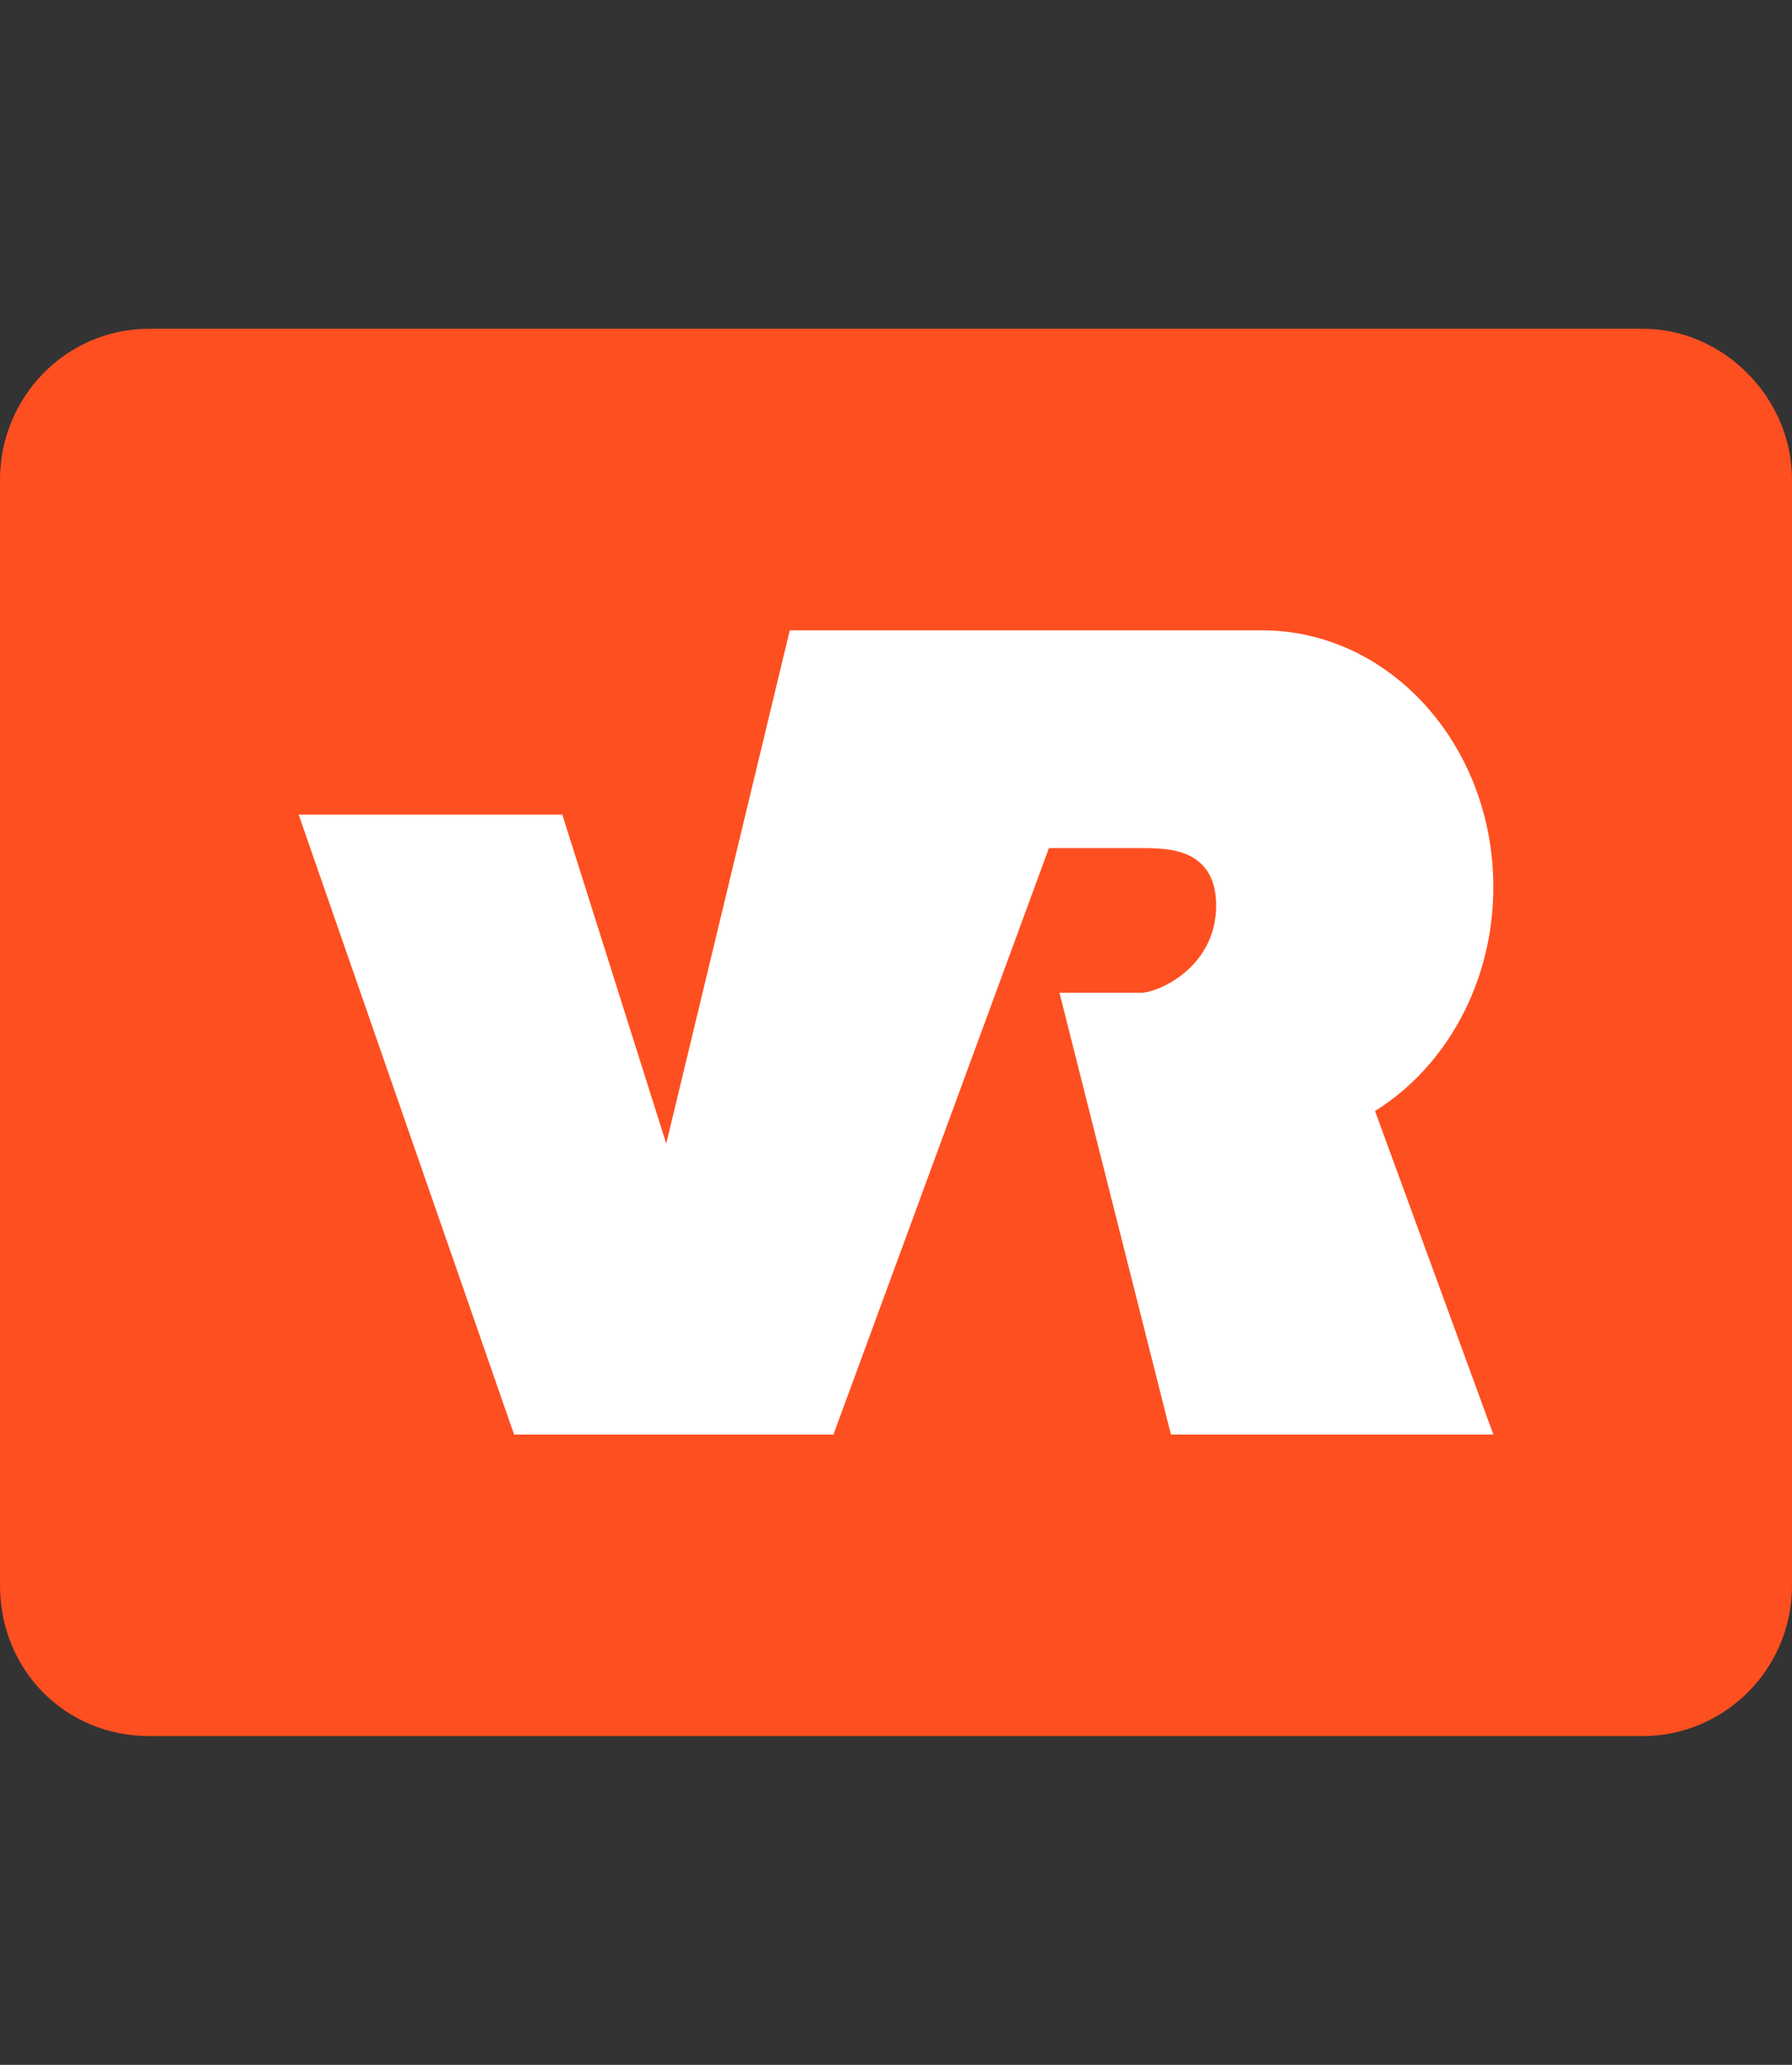
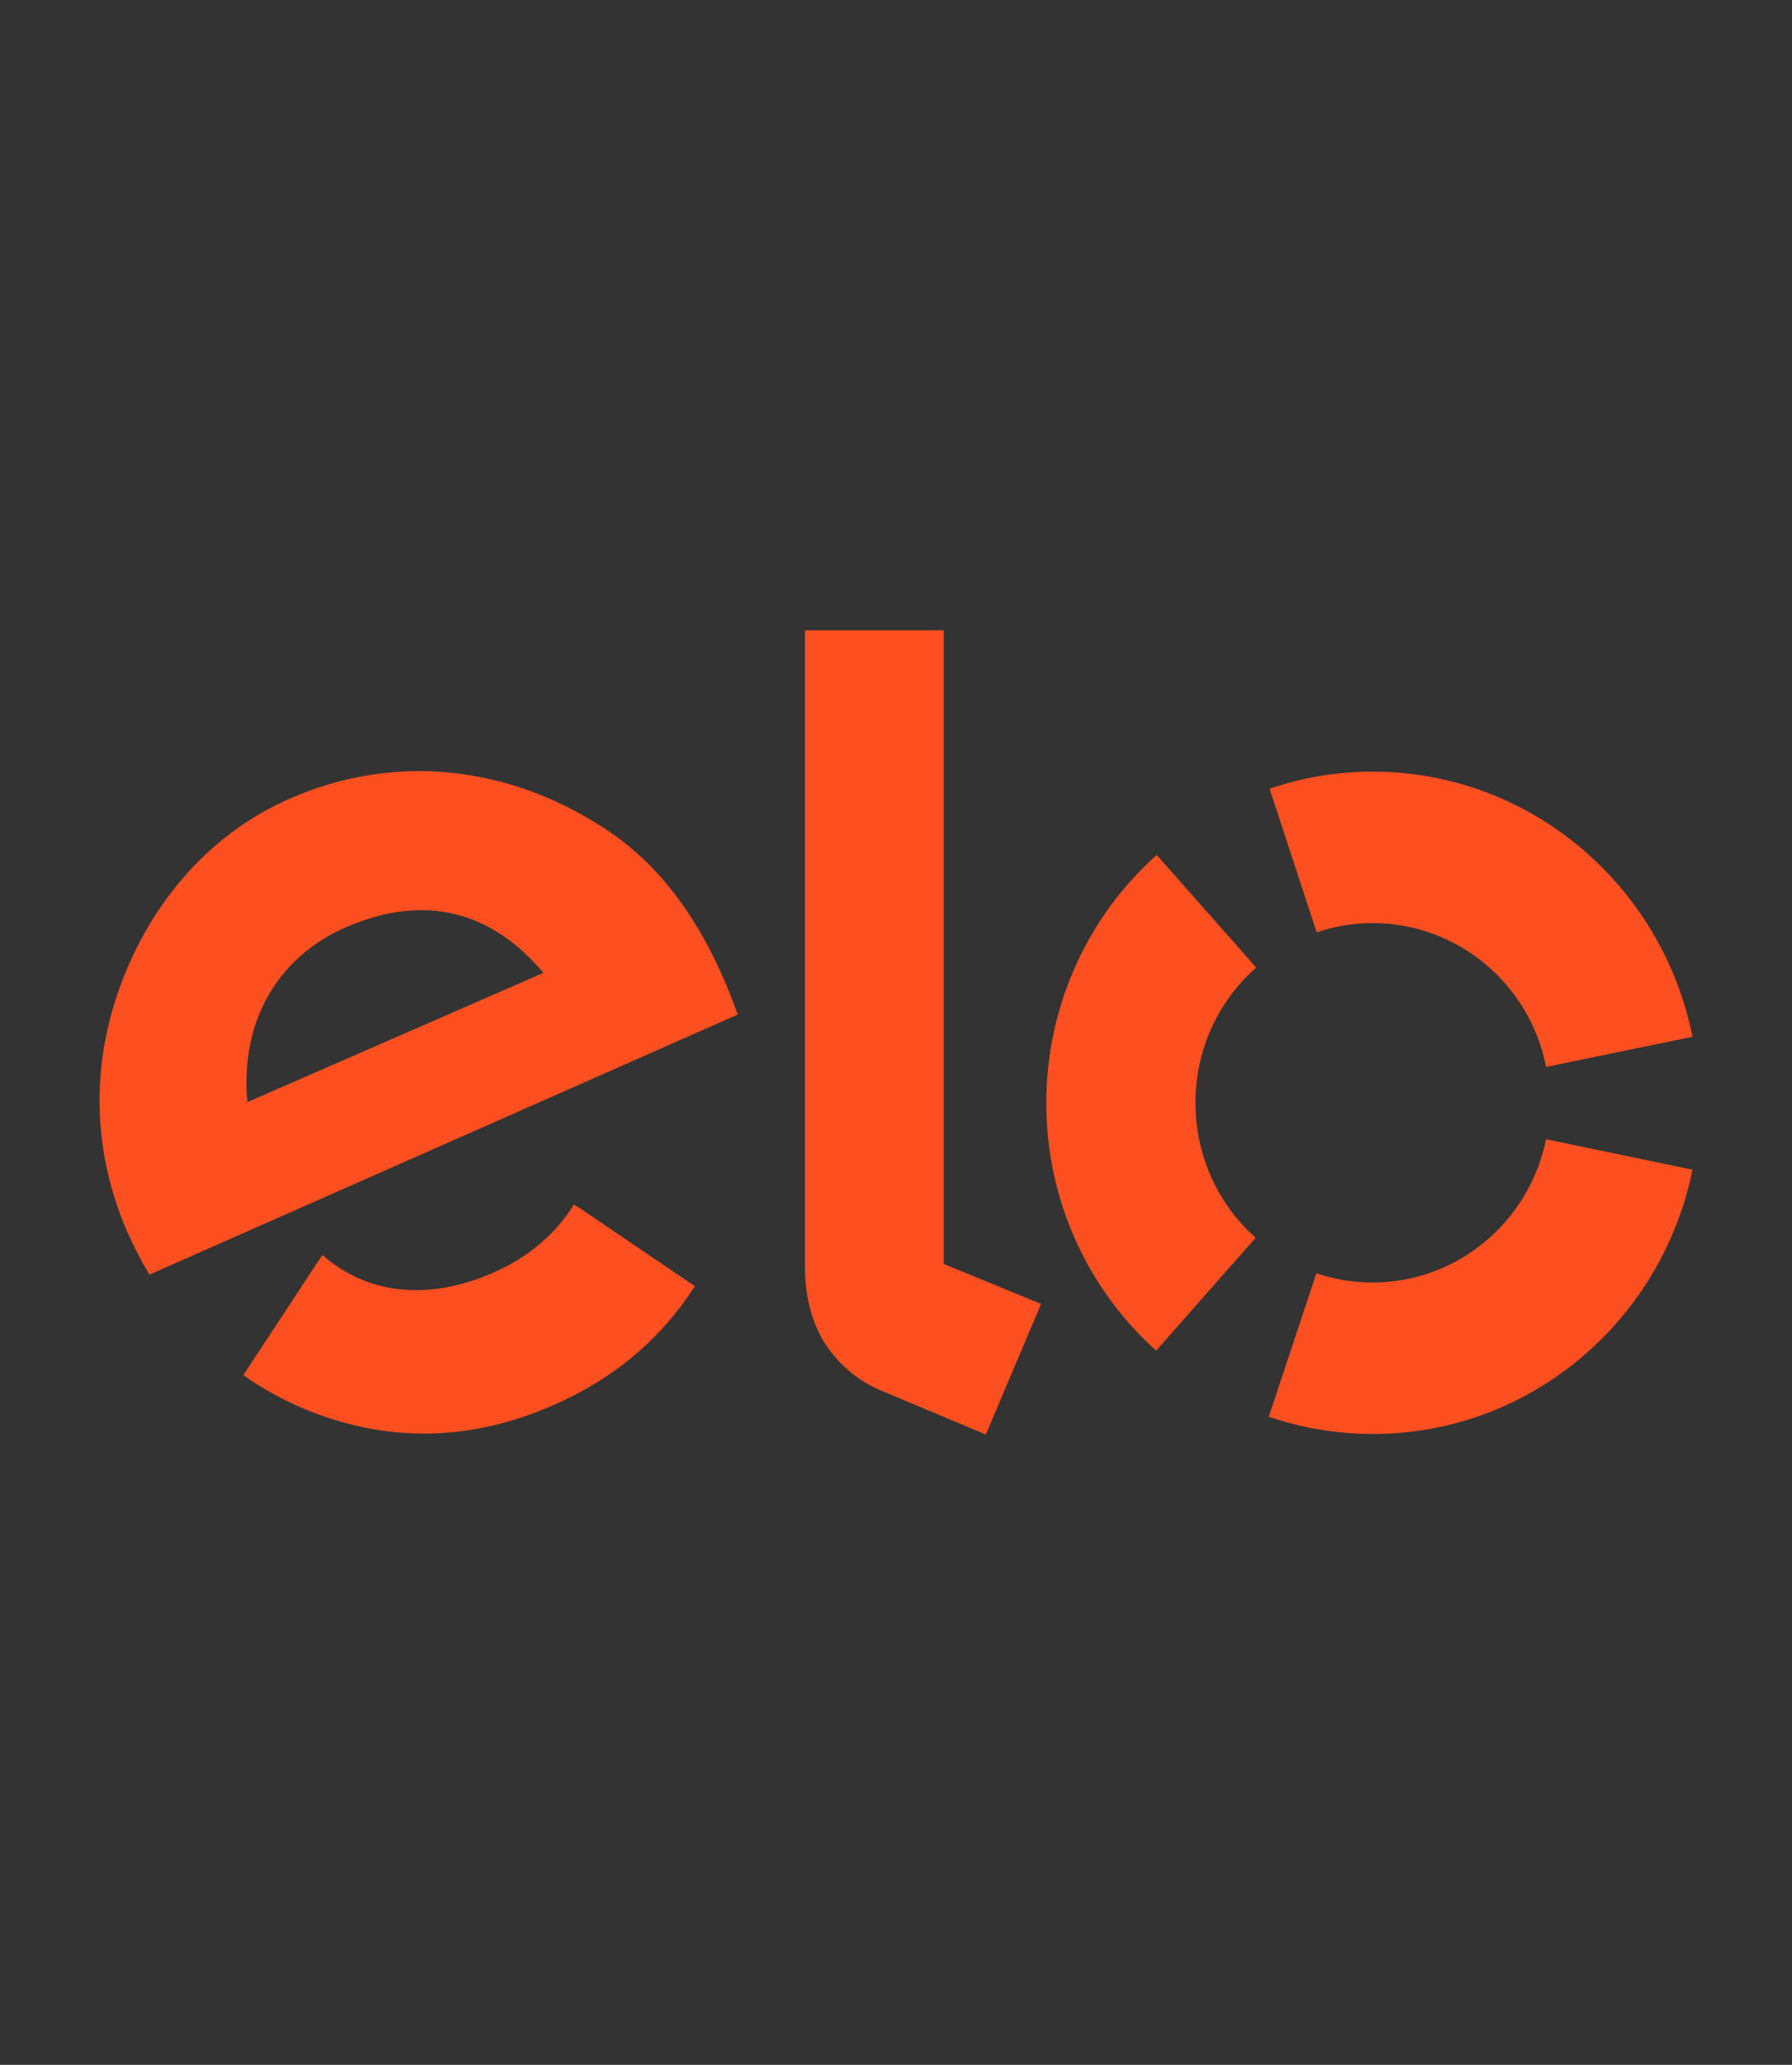
<svg xmlns="http://www.w3.org/2000/svg" width="33" height="38" viewBox="0 0 33 38" fill="none">
  <rect x="0" y="0" width="33" height="38" fill="#333333" stroke="none" />
  <path fill-rule="evenodd" clip-rule="evenodd" d="M10.686 22.24L10.568 22.168C10.239 22.701 9.736 23.137 9.095 23.416C7.878 23.955 6.749 23.815 5.938 23.095L5.866 23.209H5.861L4.48 25.307C4.824 25.55 5.193 25.753 5.578 25.918C7.108 26.561 8.669 26.535 10.208 25.851C11.322 25.364 12.195 24.613 12.796 23.67L10.686 22.24ZM6.369 17.065C5.081 17.625 4.418 18.847 4.557 20.282L10.008 17.904C9.069 16.791 7.852 16.423 6.369 17.065ZM2.75 23.458C2.596 23.199 2.458 22.929 2.334 22.65C1.703 21.168 1.677 19.64 2.206 18.169C2.791 16.558 3.905 15.319 5.347 14.693C7.159 13.9 9.166 14.056 10.901 15.102C12.005 15.744 12.785 16.734 13.381 18.138C13.458 18.319 13.524 18.511 13.586 18.671L2.75 23.458ZM17.379 11.6V23.261L19.171 23.997L18.154 26.4L16.178 25.571C15.737 25.374 15.434 25.079 15.203 24.742C14.982 24.401 14.823 23.929 14.823 23.297V11.6H17.379ZM22.014 20.293C22.014 21.246 22.415 22.152 23.123 22.779L21.291 24.856C19.997 23.696 19.263 22.033 19.268 20.293C19.268 18.547 20.007 16.889 21.301 15.734L23.133 17.806C22.42 18.433 22.014 19.339 22.014 20.293ZM25.274 23.603C26.85 23.603 28.164 22.474 28.472 20.966L31.167 21.526C30.607 24.302 28.179 26.395 25.274 26.39C24.627 26.39 23.98 26.281 23.364 26.074L24.242 23.432C24.566 23.541 24.909 23.603 25.274 23.603ZM25.279 14.201C28.184 14.201 30.612 16.299 31.167 19.08L28.472 19.635C28.169 18.096 26.829 16.988 25.279 16.988C24.93 16.988 24.576 17.044 24.247 17.159L23.38 14.517C23.991 14.304 24.632 14.201 25.279 14.201Z" fill="#FE4F20" />
-   <path d="M33 8.825V29.175C33 30.736 31.74 31.95 30.25 31.95H2.75C1.203 31.95 0 30.736 0 29.175V8.825C0 7.322 1.203 6.05 2.75 6.05H30.25C31.74 6.05 33 7.322 33 8.825Z" fill="#FE4F20" />
-   <path d="M21.563 26.4H27.5V26.399L25.321 20.446C26.621 19.638 27.5 18.094 27.5 16.323C27.5 13.715 25.592 11.6 23.241 11.6H14.544L12.269 21.047L10.355 14.992H5.5L9.467 26.4H15.348L19.316 15.608H21.147C21.472 15.622 22.392 15.6 22.396 16.66C22.398 17.83 21.272 18.298 20.979 18.269H19.51L21.563 26.4Z" fill="white" />
</svg>